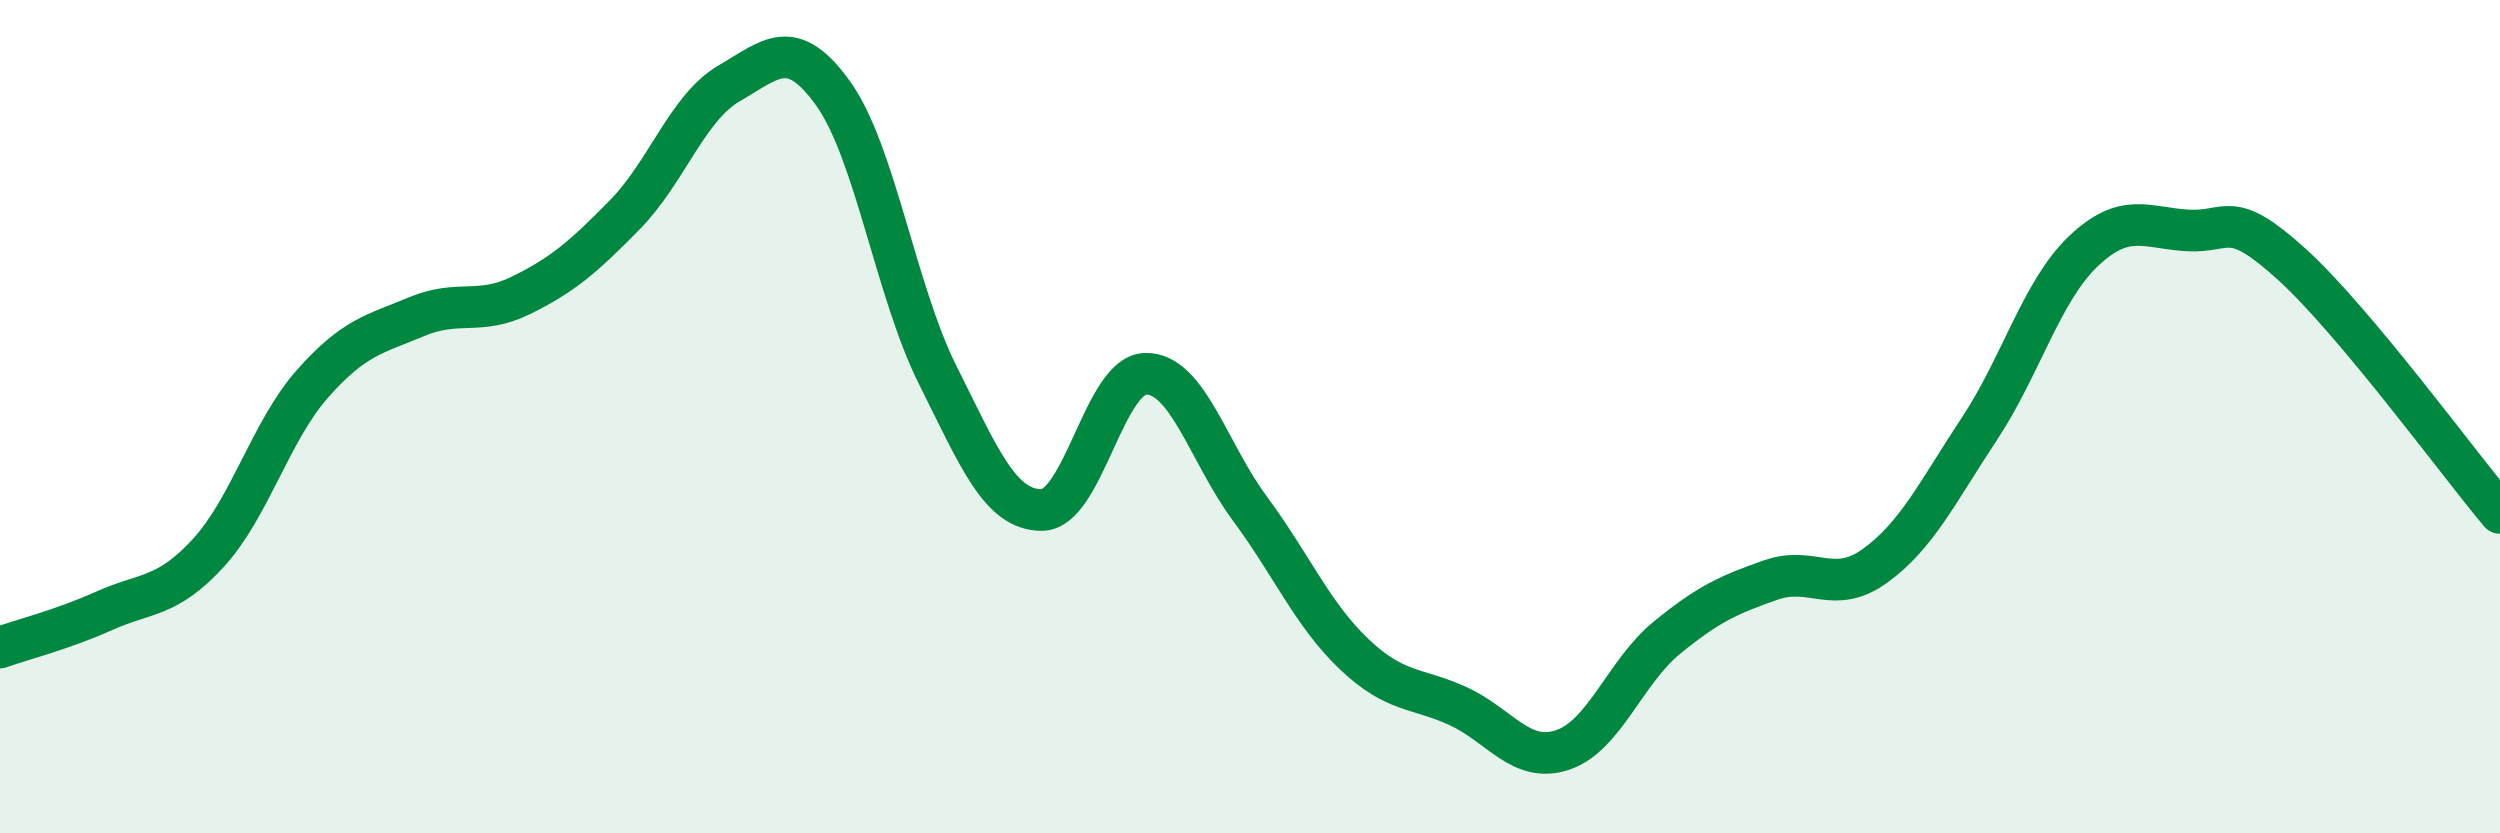
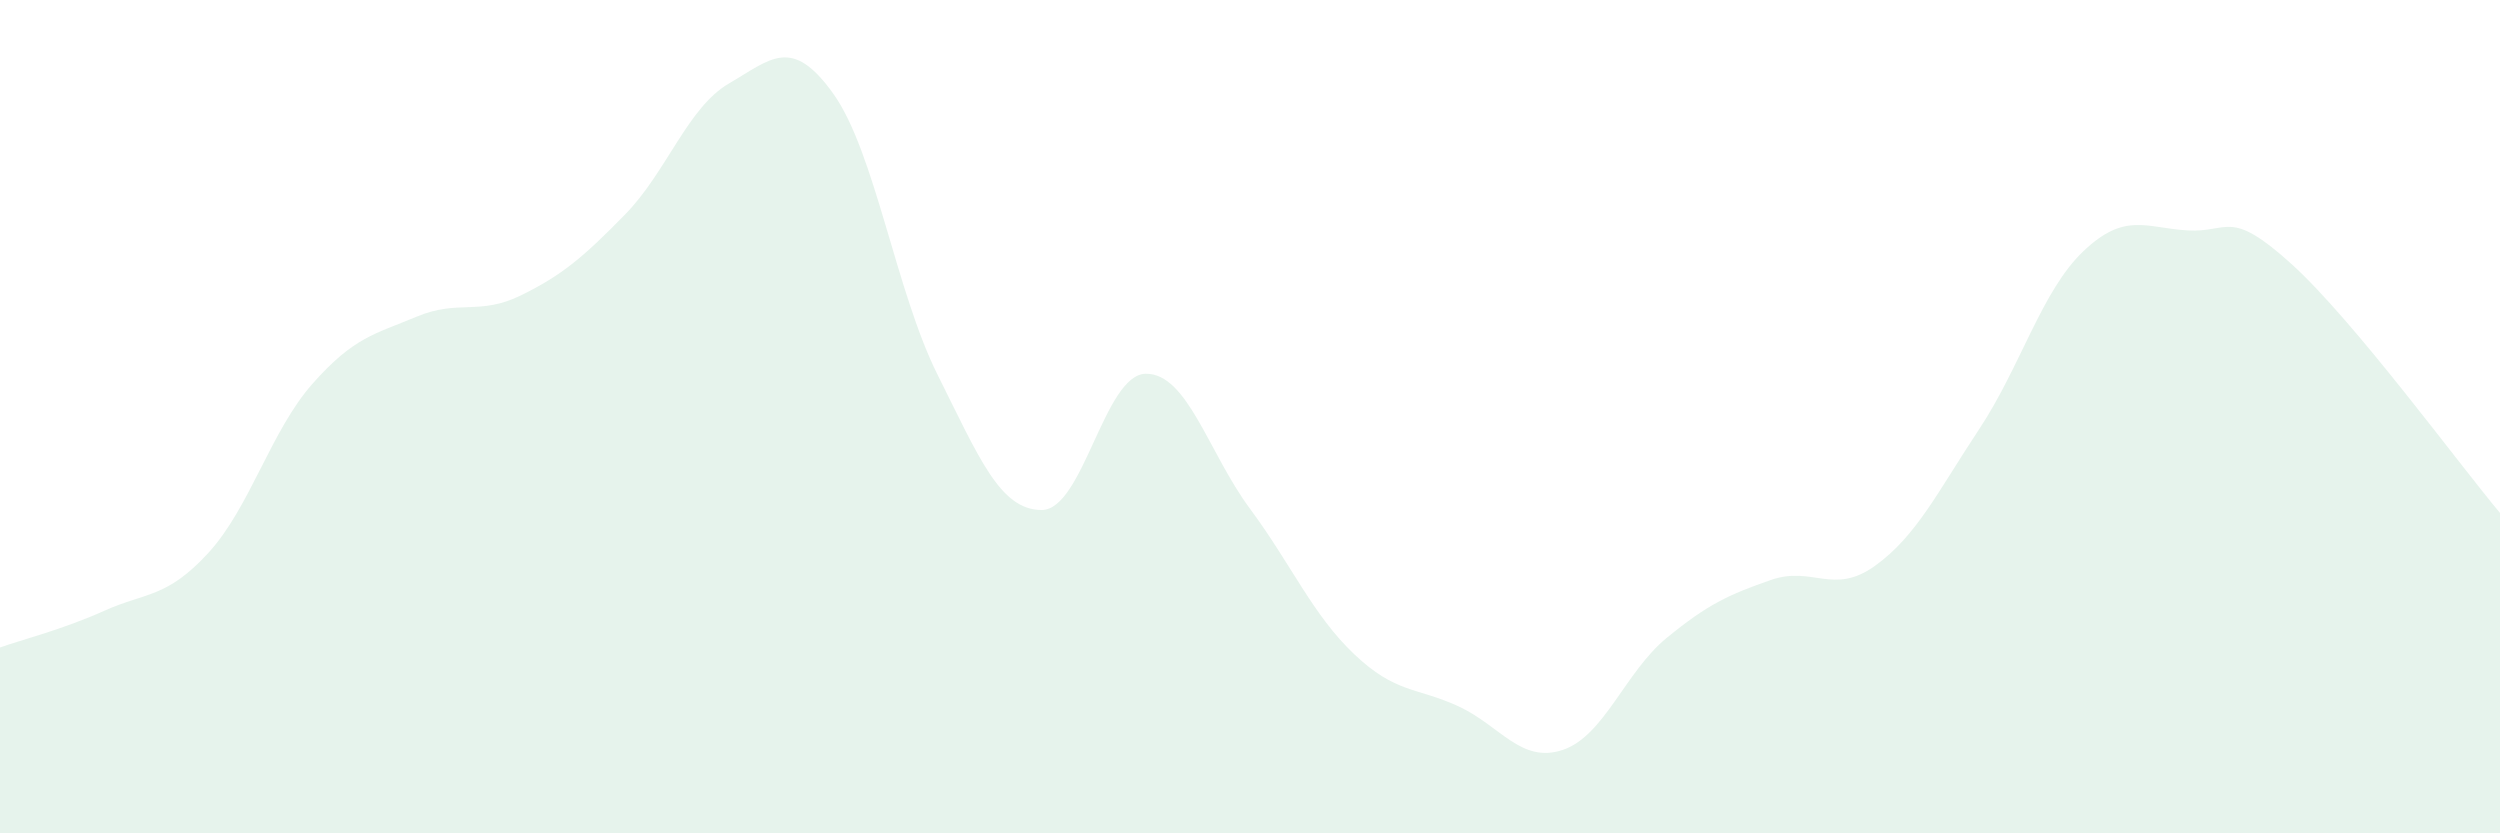
<svg xmlns="http://www.w3.org/2000/svg" width="60" height="20" viewBox="0 0 60 20">
  <path d="M 0,15.54 C 0.5,15.36 1.5,15.11 2.5,14.66 C 3.5,14.21 4,14.36 5,13.27 C 6,12.18 6.5,10.34 7.5,9.21 C 8.5,8.08 9,8.02 10,7.6 C 11,7.18 11.5,7.58 12.5,7.09 C 13.5,6.6 14,6.17 15,5.15 C 16,4.13 16.5,2.58 17.5,2 C 18.5,1.42 19,0.85 20,2.25 C 21,3.65 21.5,6.99 22.5,8.99 C 23.5,10.99 24,12.24 25,12.24 C 26,12.24 26.5,8.98 27.5,8.97 C 28.5,8.96 29,10.86 30,12.21 C 31,13.56 31.5,14.75 32.5,15.7 C 33.5,16.65 34,16.49 35,16.95 C 36,17.41 36.5,18.33 37.5,18 C 38.5,17.67 39,16.13 40,15.31 C 41,14.49 41.5,14.27 42.5,13.92 C 43.5,13.57 44,14.3 45,13.58 C 46,12.86 46.5,11.81 47.5,10.3 C 48.5,8.79 49,6.98 50,6.03 C 51,5.08 51.5,5.47 52.5,5.53 C 53.5,5.59 53.5,4.98 55,6.34 C 56.5,7.7 59,11.12 60,12.31L60 20L0 20Z" fill="#008740" opacity="0.1" stroke-linecap="round" stroke-linejoin="round" />
-   <path d="M 0,15.54 C 0.5,15.36 1.5,15.11 2.5,14.66 C 3.5,14.21 4,14.36 5,13.27 C 6,12.18 6.5,10.34 7.5,9.21 C 8.5,8.08 9,8.02 10,7.6 C 11,7.18 11.5,7.58 12.5,7.09 C 13.5,6.6 14,6.17 15,5.15 C 16,4.13 16.5,2.58 17.5,2 C 18.5,1.42 19,0.85 20,2.25 C 21,3.65 21.5,6.99 22.5,8.99 C 23.5,10.99 24,12.24 25,12.24 C 26,12.24 26.5,8.98 27.5,8.97 C 28.5,8.96 29,10.86 30,12.21 C 31,13.56 31.5,14.75 32.5,15.7 C 33.5,16.65 34,16.49 35,16.95 C 36,17.41 36.5,18.33 37.5,18 C 38.5,17.67 39,16.13 40,15.31 C 41,14.49 41.5,14.27 42.5,13.92 C 43.5,13.57 44,14.3 45,13.58 C 46,12.86 46.5,11.81 47.5,10.3 C 48.5,8.79 49,6.98 50,6.03 C 51,5.08 51.5,5.47 52.5,5.53 C 53.5,5.59 53.5,4.98 55,6.34 C 56.5,7.7 59,11.12 60,12.31" stroke="#008740" stroke-width="1" fill="none" stroke-linecap="round" stroke-linejoin="round" />
</svg>